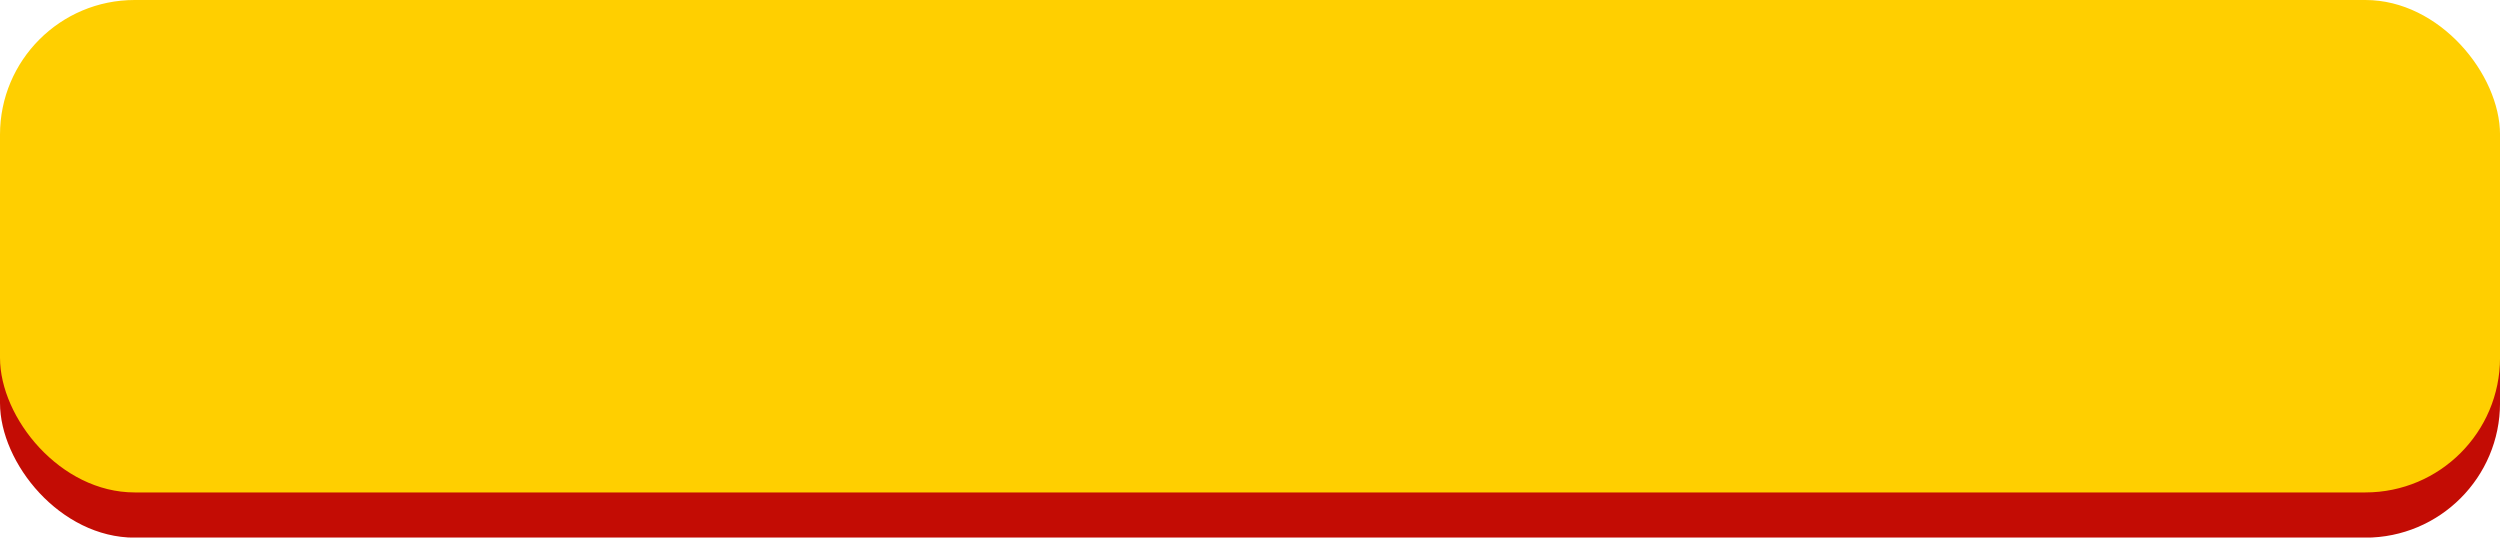
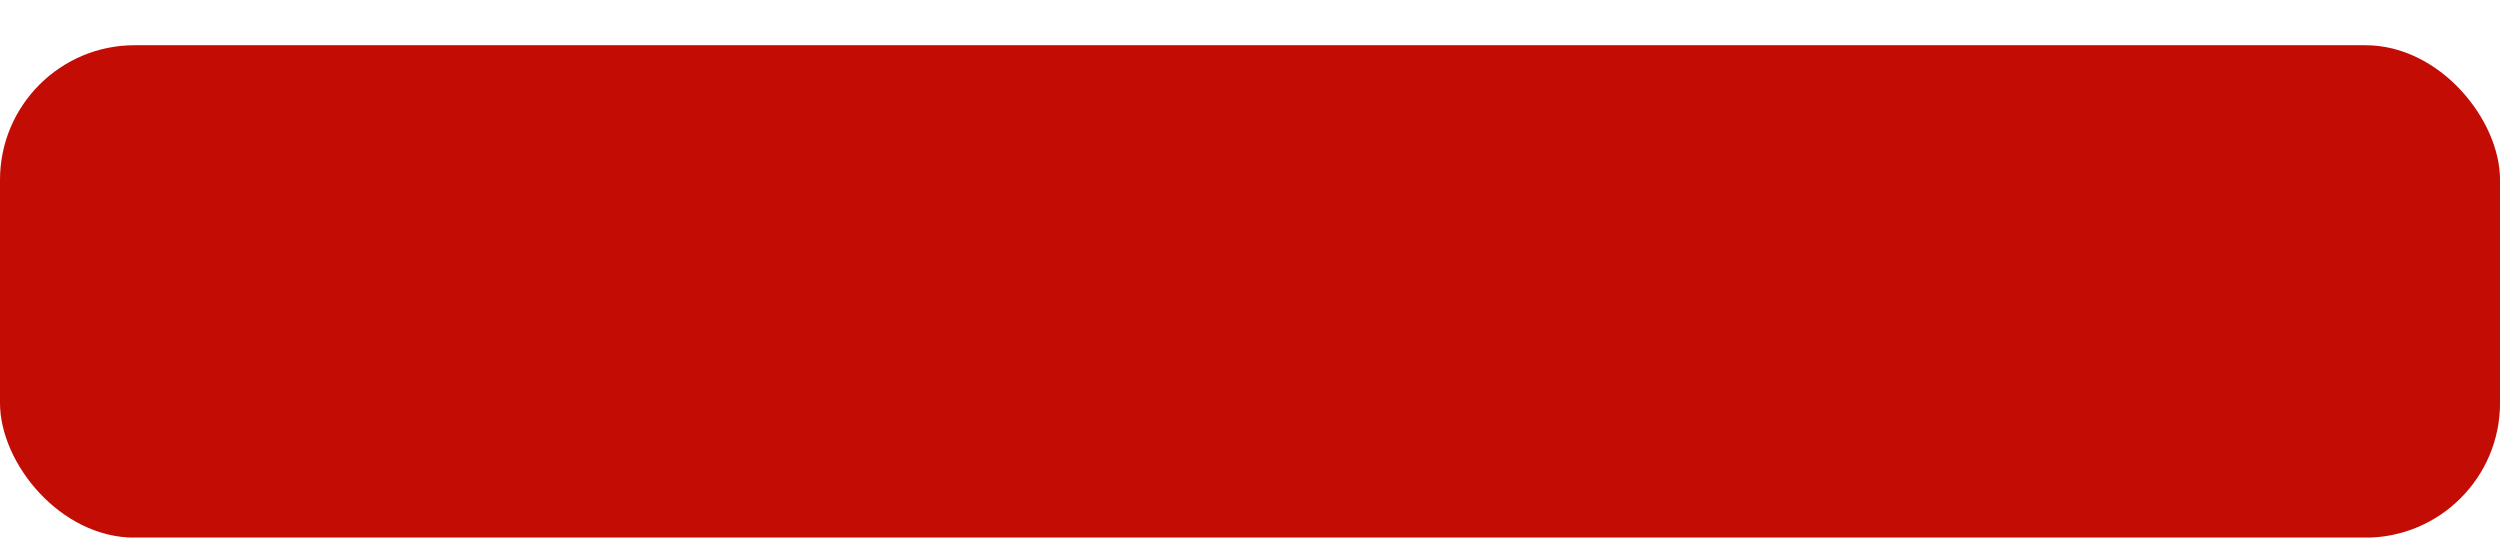
<svg xmlns="http://www.w3.org/2000/svg" fill="#000000" height="199.6" preserveAspectRatio="xMidYMid meet" version="1" viewBox="0.0 0.0 928.3 199.6" width="928.3" zoomAndPan="magnify">
  <g>
    <g>
      <g>
        <g id="change1_1">
          <rect fill="#c30c04" height="182.85" rx="50" ry="50" width="928.31" y="16.79" />
        </g>
        <g id="change2_1">
-           <rect fill="#ffcf00" height="182.85" rx="50" ry="50" width="928.31" />
-         </g>
+           </g>
      </g>
    </g>
  </g>
</svg>